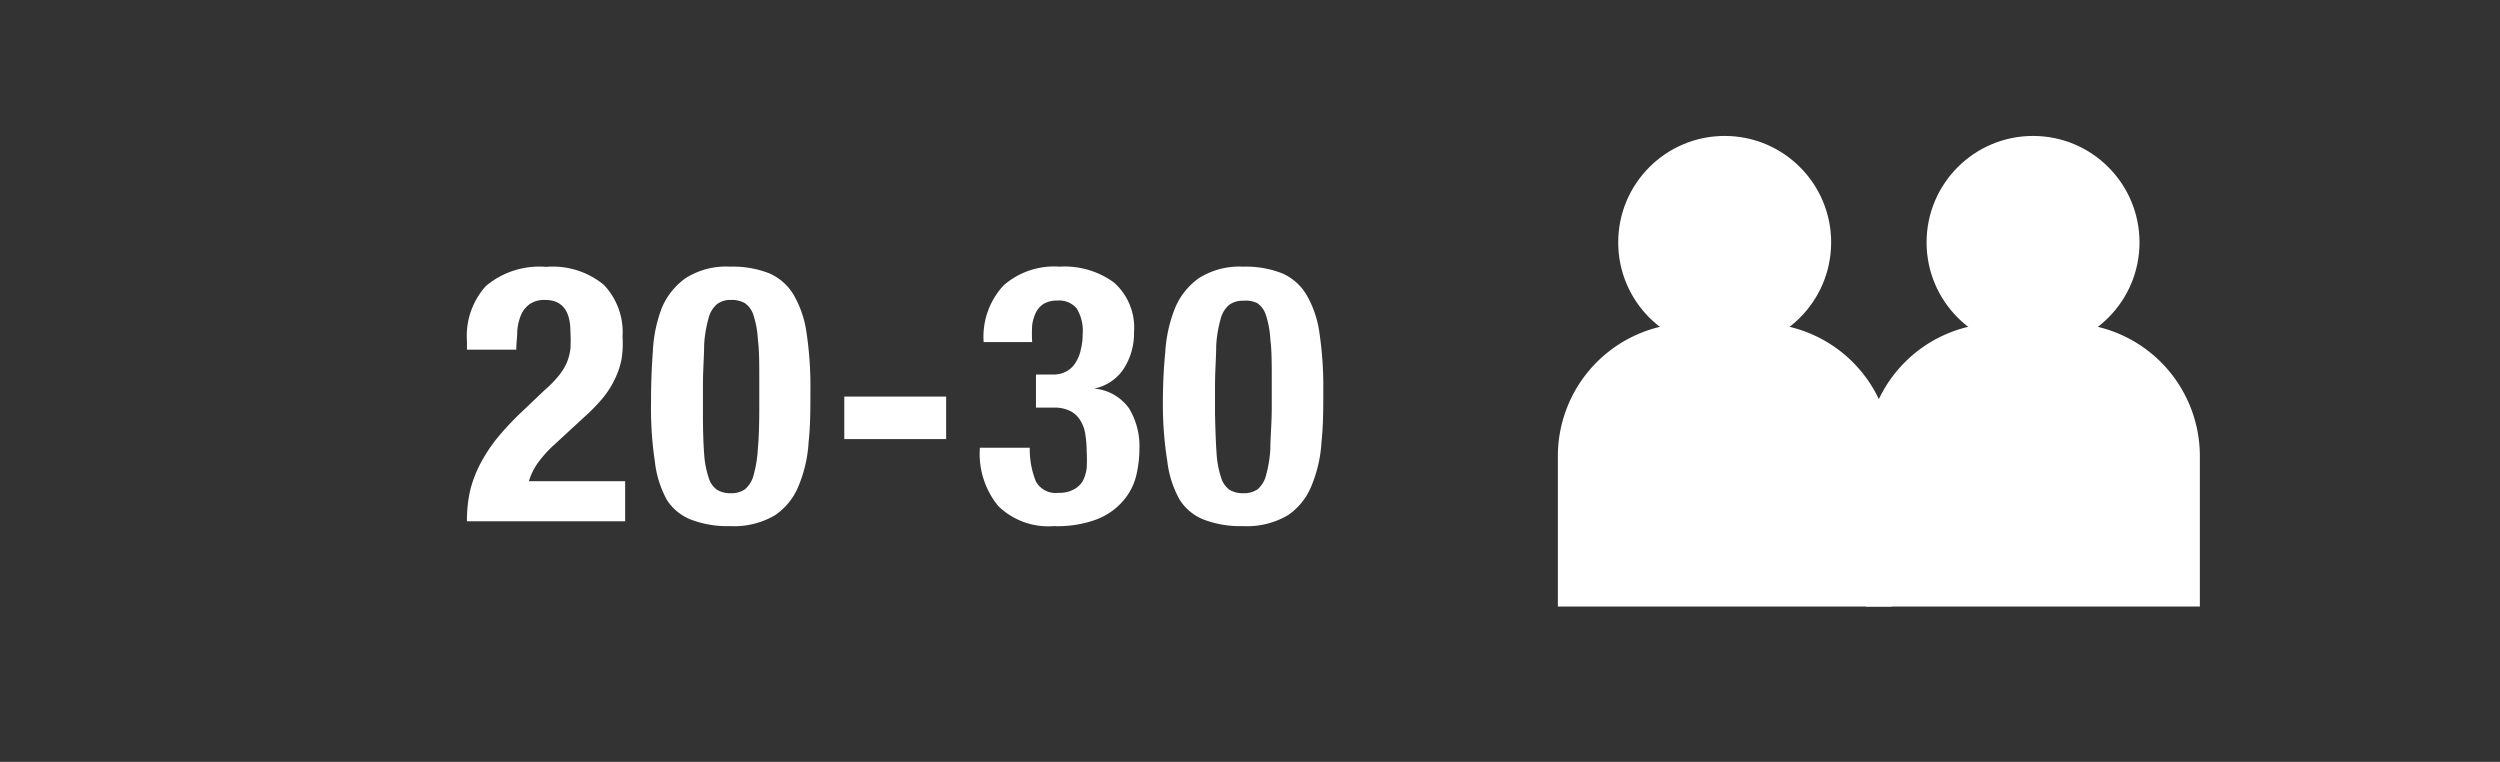
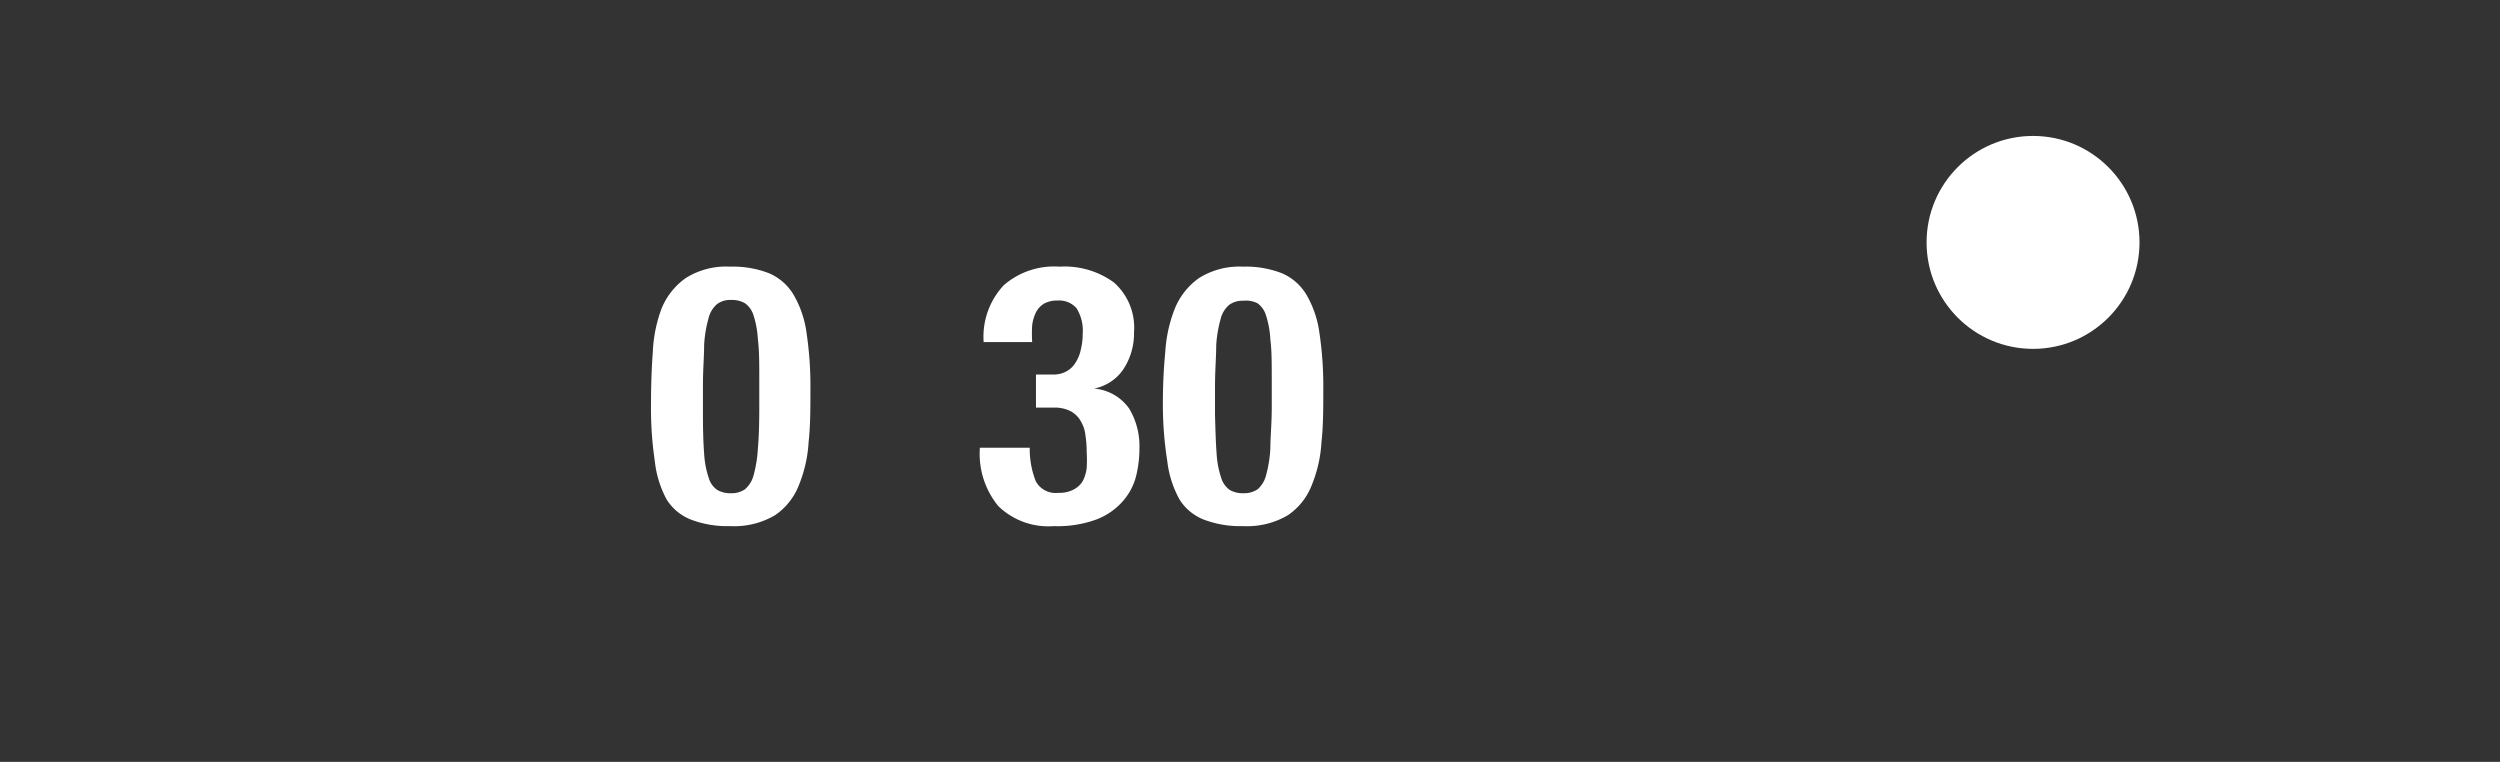
<svg xmlns="http://www.w3.org/2000/svg" id="Warstwa_1" data-name="Warstwa 1" viewBox="0 0 124.69 38">
  <rect x="0" y="0" width="124.69" height="38" fill="#333333" stroke="none" />
  <defs>
    <style>.cls-1{fill:#fff;}</style>
  </defs>
  <title>person_20-30</title>
-   <path class="cls-1" d="M84.33,16.12h3.39a6.63,6.63,0,0,1,6.63,6.63v7.5a0,0,0,0,1,0,0H77.7a0,0,0,0,1,0,0v-7.5A6.63,6.63,0,0,1,84.33,16.12Z" />
-   <circle class="cls-1" cx="86.02" cy="12.09" r="5.31" />
-   <path class="cls-1" d="M99.7,16.12h3.39a6.63,6.63,0,0,1,6.63,6.63v7.5a0,0,0,0,1,0,0H93.07a0,0,0,0,1,0,0v-7.5a6.63,6.63,0,0,1,6.63-6.63Z" />
  <circle class="cls-1" cx="101.4" cy="12.09" r="5.31" />
-   <path class="cls-1" d="M23.29,26a6.66,6.66,0,0,1,.17-1.58A6,6,0,0,1,24,23.05a7.84,7.84,0,0,1,.88-1.3,14.63,14.63,0,0,1,1.23-1.29l1.05-1a5.58,5.58,0,0,0,.69-.7,2.92,2.92,0,0,0,.41-.65,2.68,2.68,0,0,0,.19-.7,7.49,7.49,0,0,0,0-.87c0-1.05-.42-1.58-1.26-1.58a1.29,1.29,0,0,0-.76.2,1.31,1.31,0,0,0-.44.54,2.62,2.62,0,0,0-.19.79c0,.3-.05.62-.05.95H23.29V17a3.7,3.7,0,0,1,.95-2.74,4.15,4.15,0,0,1,3-.95,4,4,0,0,1,2.88.9,3.42,3.42,0,0,1,.93,2.57A5.28,5.28,0,0,1,31,17.92a4,4,0,0,1-.34,1,4.49,4.49,0,0,1-.61.95,8.91,8.91,0,0,1-.92.94l-1.44,1.33a5.77,5.77,0,0,0-.9,1,3.11,3.11,0,0,0-.41.86h4.8v2Z" />
  <path class="cls-1" d="M32.56,17.55A7,7,0,0,1,33,15.38a3.46,3.46,0,0,1,1.2-1.51,3.76,3.76,0,0,1,2.22-.57,4.94,4.94,0,0,1,1.94.33,2.63,2.63,0,0,1,1.22,1.07,5.15,5.15,0,0,1,.65,1.92,18,18,0,0,1,.19,2.87c0,.89,0,1.74-.09,2.56a6.66,6.66,0,0,1-.49,2.16,3.21,3.21,0,0,1-1.19,1.49,4,4,0,0,1-2.23.54,5.08,5.08,0,0,1-1.92-.31,2.51,2.51,0,0,1-1.24-1A5.15,5.15,0,0,1,32.66,23a17.93,17.93,0,0,1-.19-2.87Q32.47,18.77,32.56,17.55Zm2.56,5.08a4.64,4.64,0,0,0,.23,1.21,1.09,1.09,0,0,0,.43.6,1.29,1.29,0,0,0,.68.16,1.16,1.16,0,0,0,.7-.2,1.39,1.39,0,0,0,.43-.71,6.28,6.28,0,0,0,.21-1.32c.05-.55.07-1.24.07-2.05V18.93c0-.8,0-1.46-.07-2a4.69,4.69,0,0,0-.22-1.21,1.14,1.14,0,0,0-.43-.6,1.31,1.31,0,0,0-.69-.16,1.1,1.1,0,0,0-.7.21,1.35,1.35,0,0,0-.42.7,6.19,6.19,0,0,0-.22,1.32c0,.55-.06,1.24-.06,2.05v1.39C35.06,21.46,35.08,22.12,35.12,22.63Z" />
-   <path class="cls-1" d="M47.19,21.9H42.11V19.78h5.08Z" />
  <path class="cls-1" d="M51.66,24a1.12,1.12,0,0,0,1.13.58,1.49,1.49,0,0,0,.75-.16A1.14,1.14,0,0,0,54,24a1.89,1.89,0,0,0,.2-.66,6.63,6.63,0,0,0,0-.79,5.36,5.36,0,0,0-.06-.82A1.73,1.73,0,0,0,53.9,21a1.24,1.24,0,0,0-.5-.49,1.75,1.75,0,0,0-.86-.18h-.87V18.68h.85a1.31,1.31,0,0,0,.69-.17,1.21,1.21,0,0,0,.45-.45,1.9,1.9,0,0,0,.25-.64,3.1,3.1,0,0,0,.09-.76,2.1,2.1,0,0,0-.31-1.29,1.14,1.14,0,0,0-.94-.38,1.33,1.33,0,0,0-.67.15,1.09,1.09,0,0,0-.41.44,2,2,0,0,0-.19.65,7.1,7.1,0,0,0,0,.83H49.06a3.76,3.76,0,0,1,1-2.83,3.82,3.82,0,0,1,2.79-.93,4.17,4.17,0,0,1,2.71.79,3,3,0,0,1,1,2.48A3.24,3.24,0,0,1,56,18.46a2.3,2.3,0,0,1-1.43.92v0a2.38,2.38,0,0,1,1.75,1,3.64,3.64,0,0,1,.51,2,5.7,5.7,0,0,1-.16,1.34A3,3,0,0,1,56,25a3.31,3.31,0,0,1-1.29.9,5.59,5.59,0,0,1-2.15.34,3.57,3.57,0,0,1-2.77-1,4.1,4.1,0,0,1-.92-2.86v-.05h2.49A4.34,4.34,0,0,0,51.66,24Z" />
  <path class="cls-1" d="M58.12,17.55a7,7,0,0,1,.48-2.17,3.46,3.46,0,0,1,1.2-1.51A3.78,3.78,0,0,1,62,13.3a4.94,4.94,0,0,1,1.94.33,2.63,2.63,0,0,1,1.22,1.07,5.15,5.15,0,0,1,.65,1.92A18,18,0,0,1,66,19.49c0,.89,0,1.74-.09,2.56a6.66,6.66,0,0,1-.49,2.16,3.21,3.21,0,0,1-1.19,1.49,4,4,0,0,1-2.23.54,5.11,5.11,0,0,1-1.92-.31,2.51,2.51,0,0,1-1.24-1A5.15,5.15,0,0,1,58.22,23,17.93,17.93,0,0,1,58,20.1Q58,18.77,58.12,17.55Zm2.56,5.08a4.64,4.64,0,0,0,.23,1.21,1.14,1.14,0,0,0,.43.6,1.29,1.29,0,0,0,.68.16,1.19,1.19,0,0,0,.71-.2,1.38,1.38,0,0,0,.42-.71,6.28,6.28,0,0,0,.21-1.32c0-.55.07-1.24.07-2.05V18.93c0-.8,0-1.46-.07-2a4.69,4.69,0,0,0-.22-1.21,1.14,1.14,0,0,0-.43-.6A1.31,1.31,0,0,0,62,15a1.12,1.12,0,0,0-.7.21,1.35,1.35,0,0,0-.42.7,6.19,6.19,0,0,0-.22,1.32c0,.55-.06,1.24-.06,2.05v1.39C60.62,21.46,60.64,22.12,60.68,22.63Z" />
</svg>